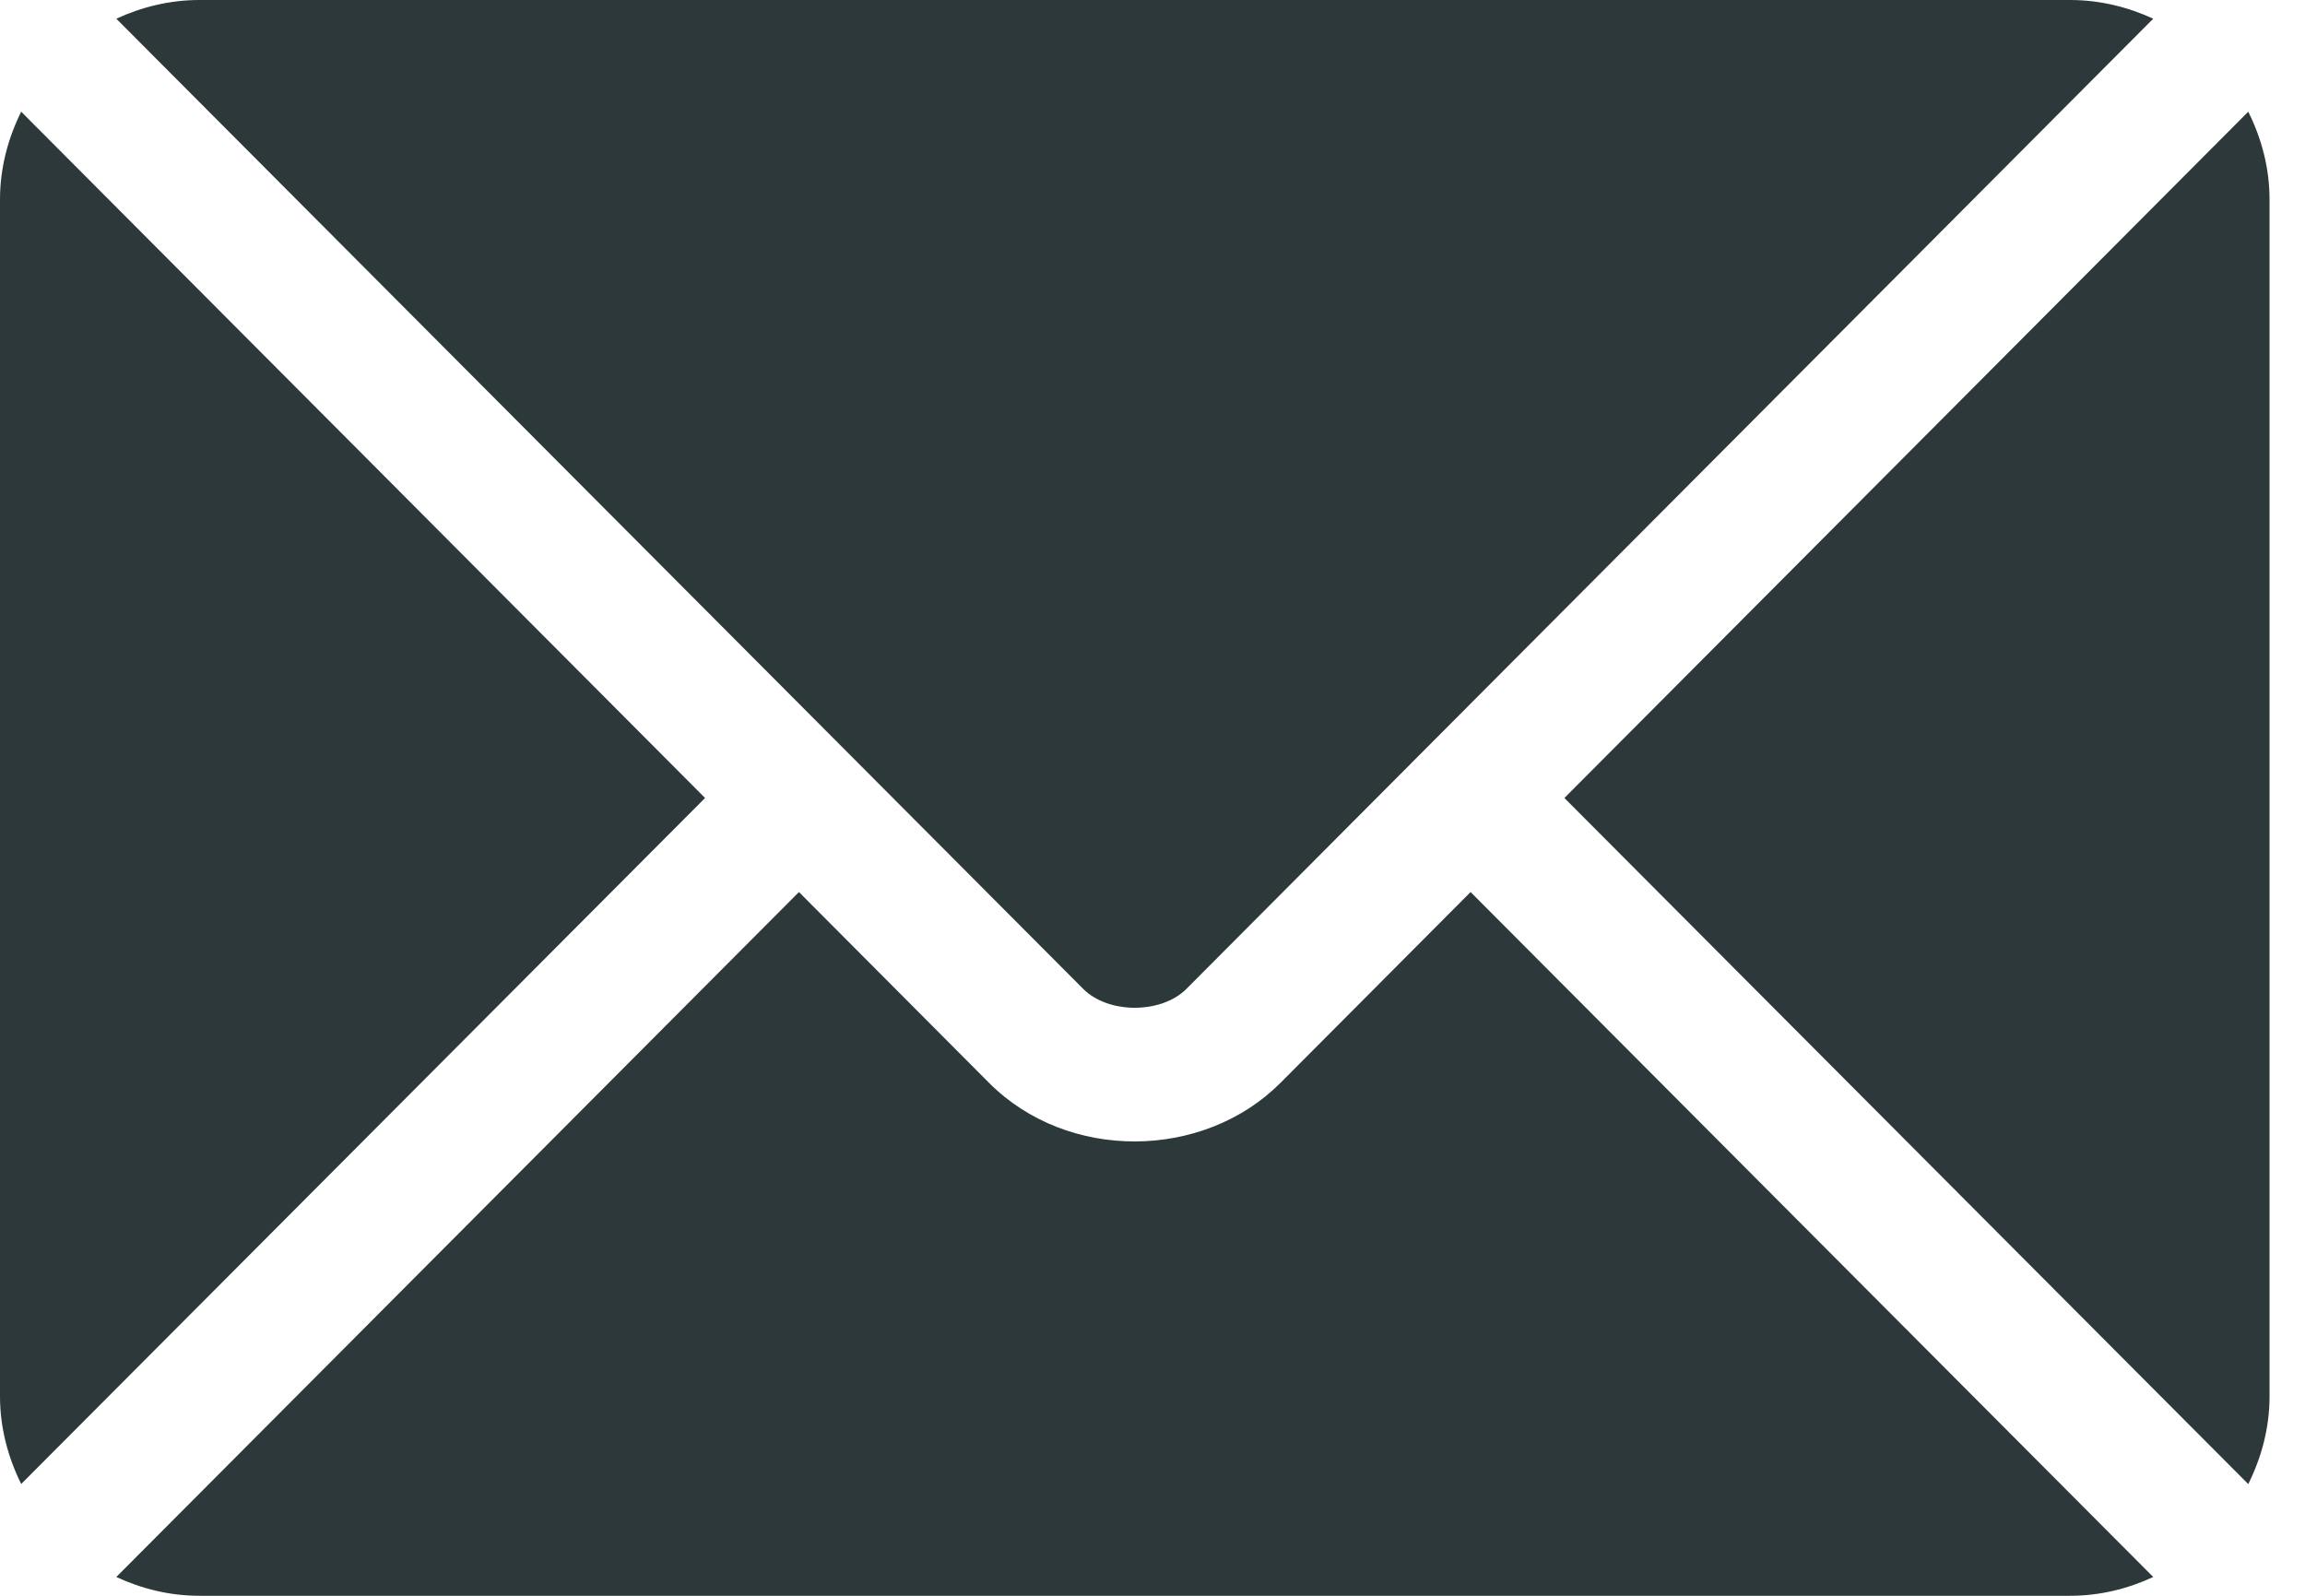
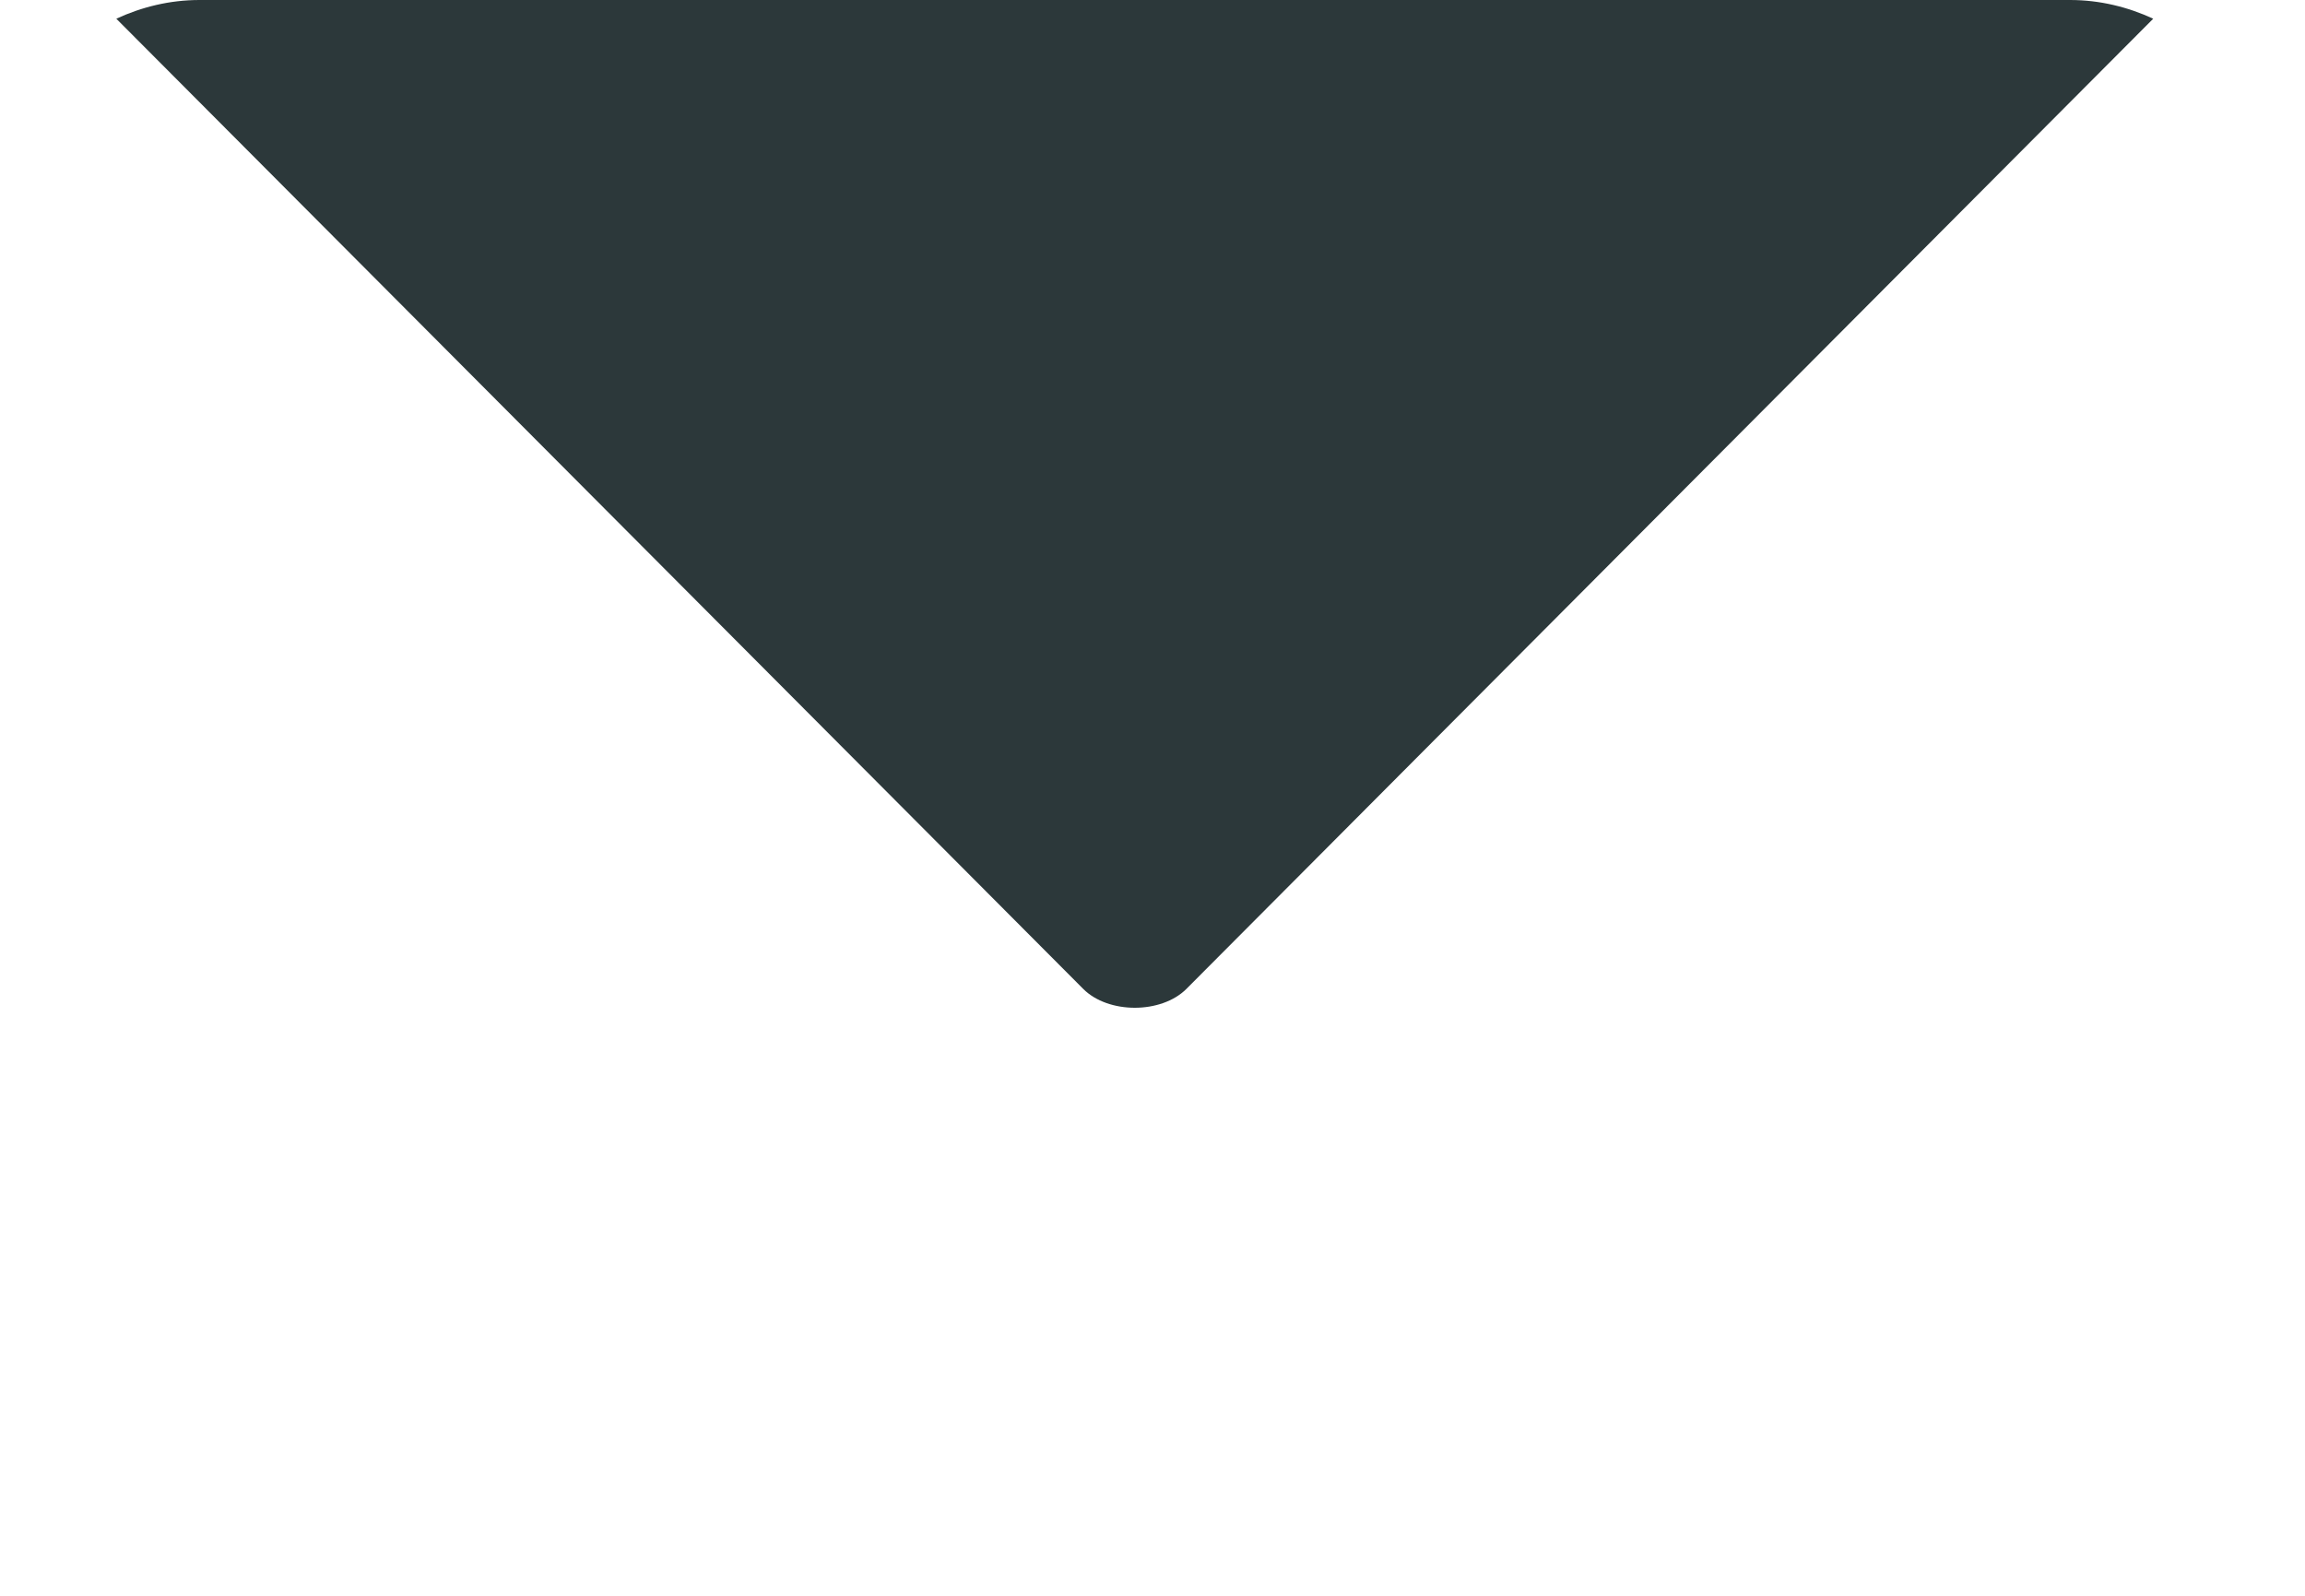
<svg xmlns="http://www.w3.org/2000/svg" width="26" height="18" viewBox="0 0 26 18" fill="none">
  <g clip-path="url(#clip0_1_64)">
-     <path d="M16.588 10.062L14.444 12.214C13.575 13.086 12.044 13.105 11.156 12.214L9.012 10.062L1.312 17.788C1.598 17.921 1.914 18 2.25 18H23.35C23.686 18 24.002 17.921 24.288 17.788L16.588 10.062Z" fill="#2C383A" />
    <path d="M23.35 0H2.25C1.914 0 1.598 0.079 1.312 0.211L9.54 8.467C9.54 8.467 9.541 8.468 9.543 8.469C9.543 8.469 9.543 8.47 9.543 8.47L12.219 11.155C12.502 11.438 13.098 11.438 13.382 11.155L16.057 8.47C16.057 8.47 16.058 8.47 16.058 8.469C16.058 8.469 16.059 8.468 16.06 8.467L24.288 0.211C24.002 0.079 23.686 0 23.35 0Z" fill="#2C383A" />
-     <path d="M0.239 1.26C0.091 1.56 0 1.893 0 2.25V15.75C0 16.107 0.091 16.439 0.239 16.739L7.953 9.001L0.239 1.26Z" fill="#2C383A" />
-     <path d="M25.36 1.26L17.646 9.001L25.36 16.74C25.509 16.44 25.6 16.107 25.6 15.751V2.25C25.6 1.893 25.509 1.56 25.36 1.26Z" fill="#2C383A" />
  </g>
  <defs>
    <clipPath id="clip0_1_64">
      <rect width="25.6" height="18" fill="white" />
    </clipPath>
  </defs>
</svg>